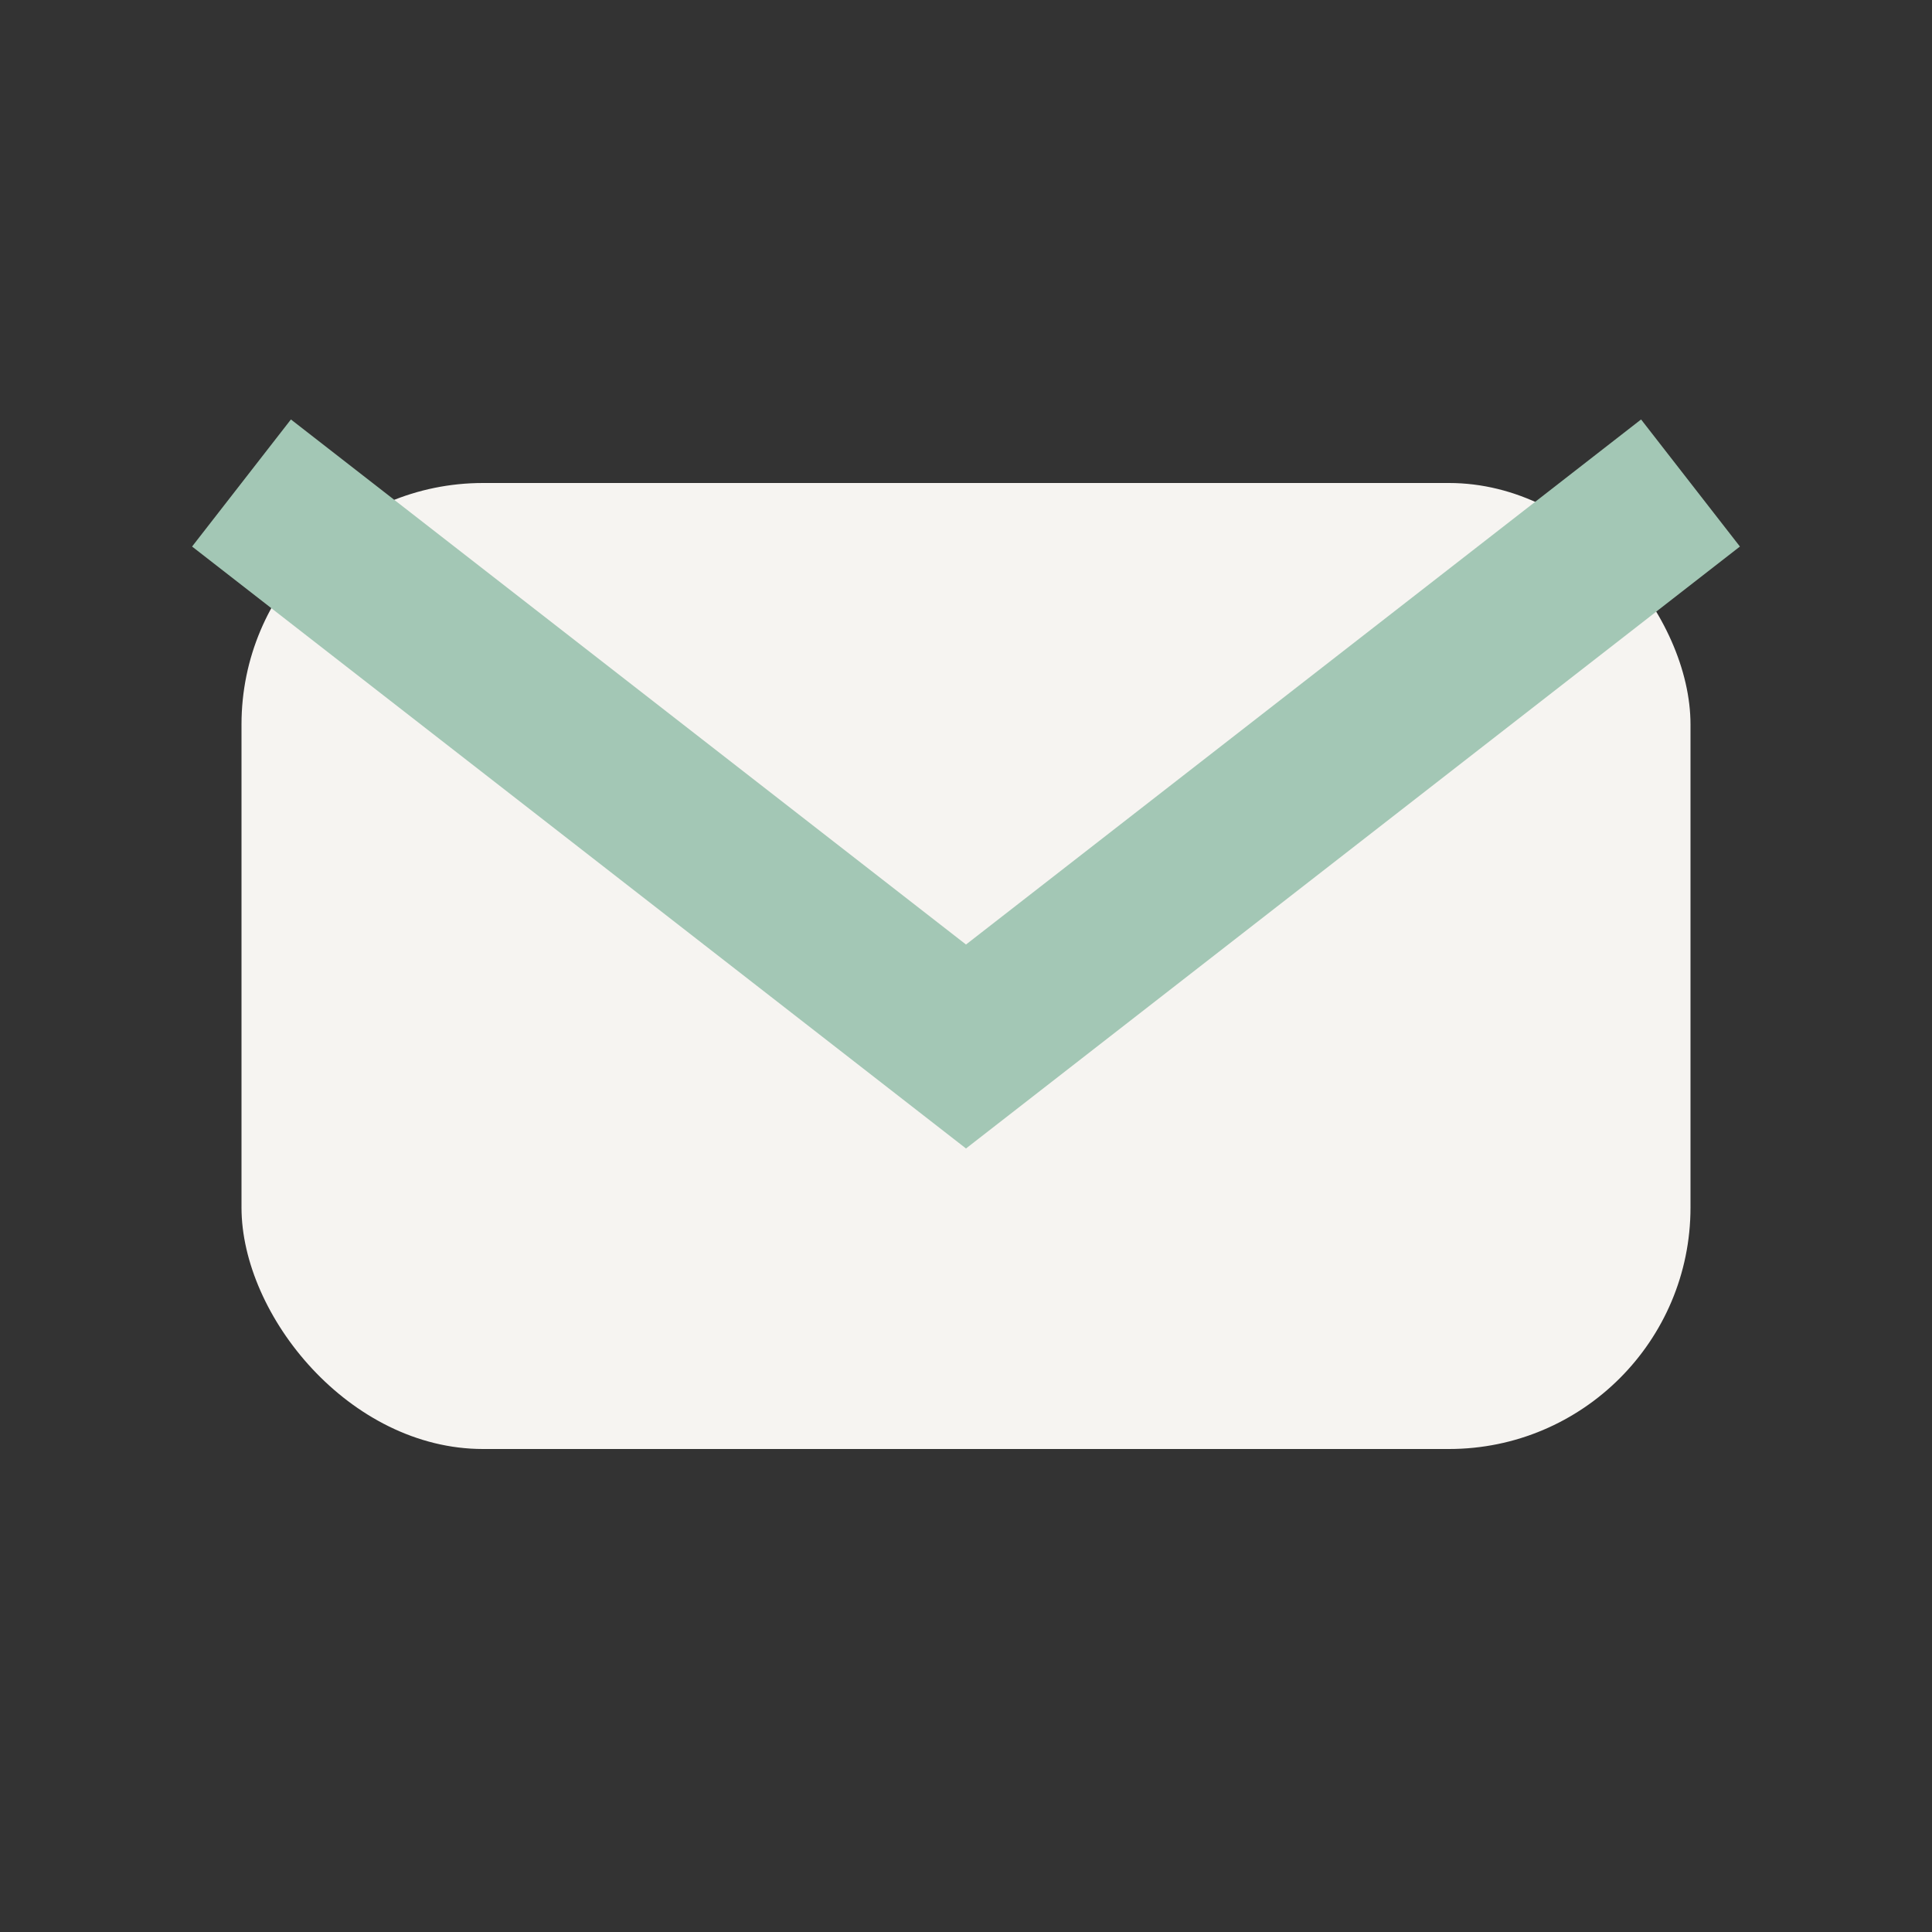
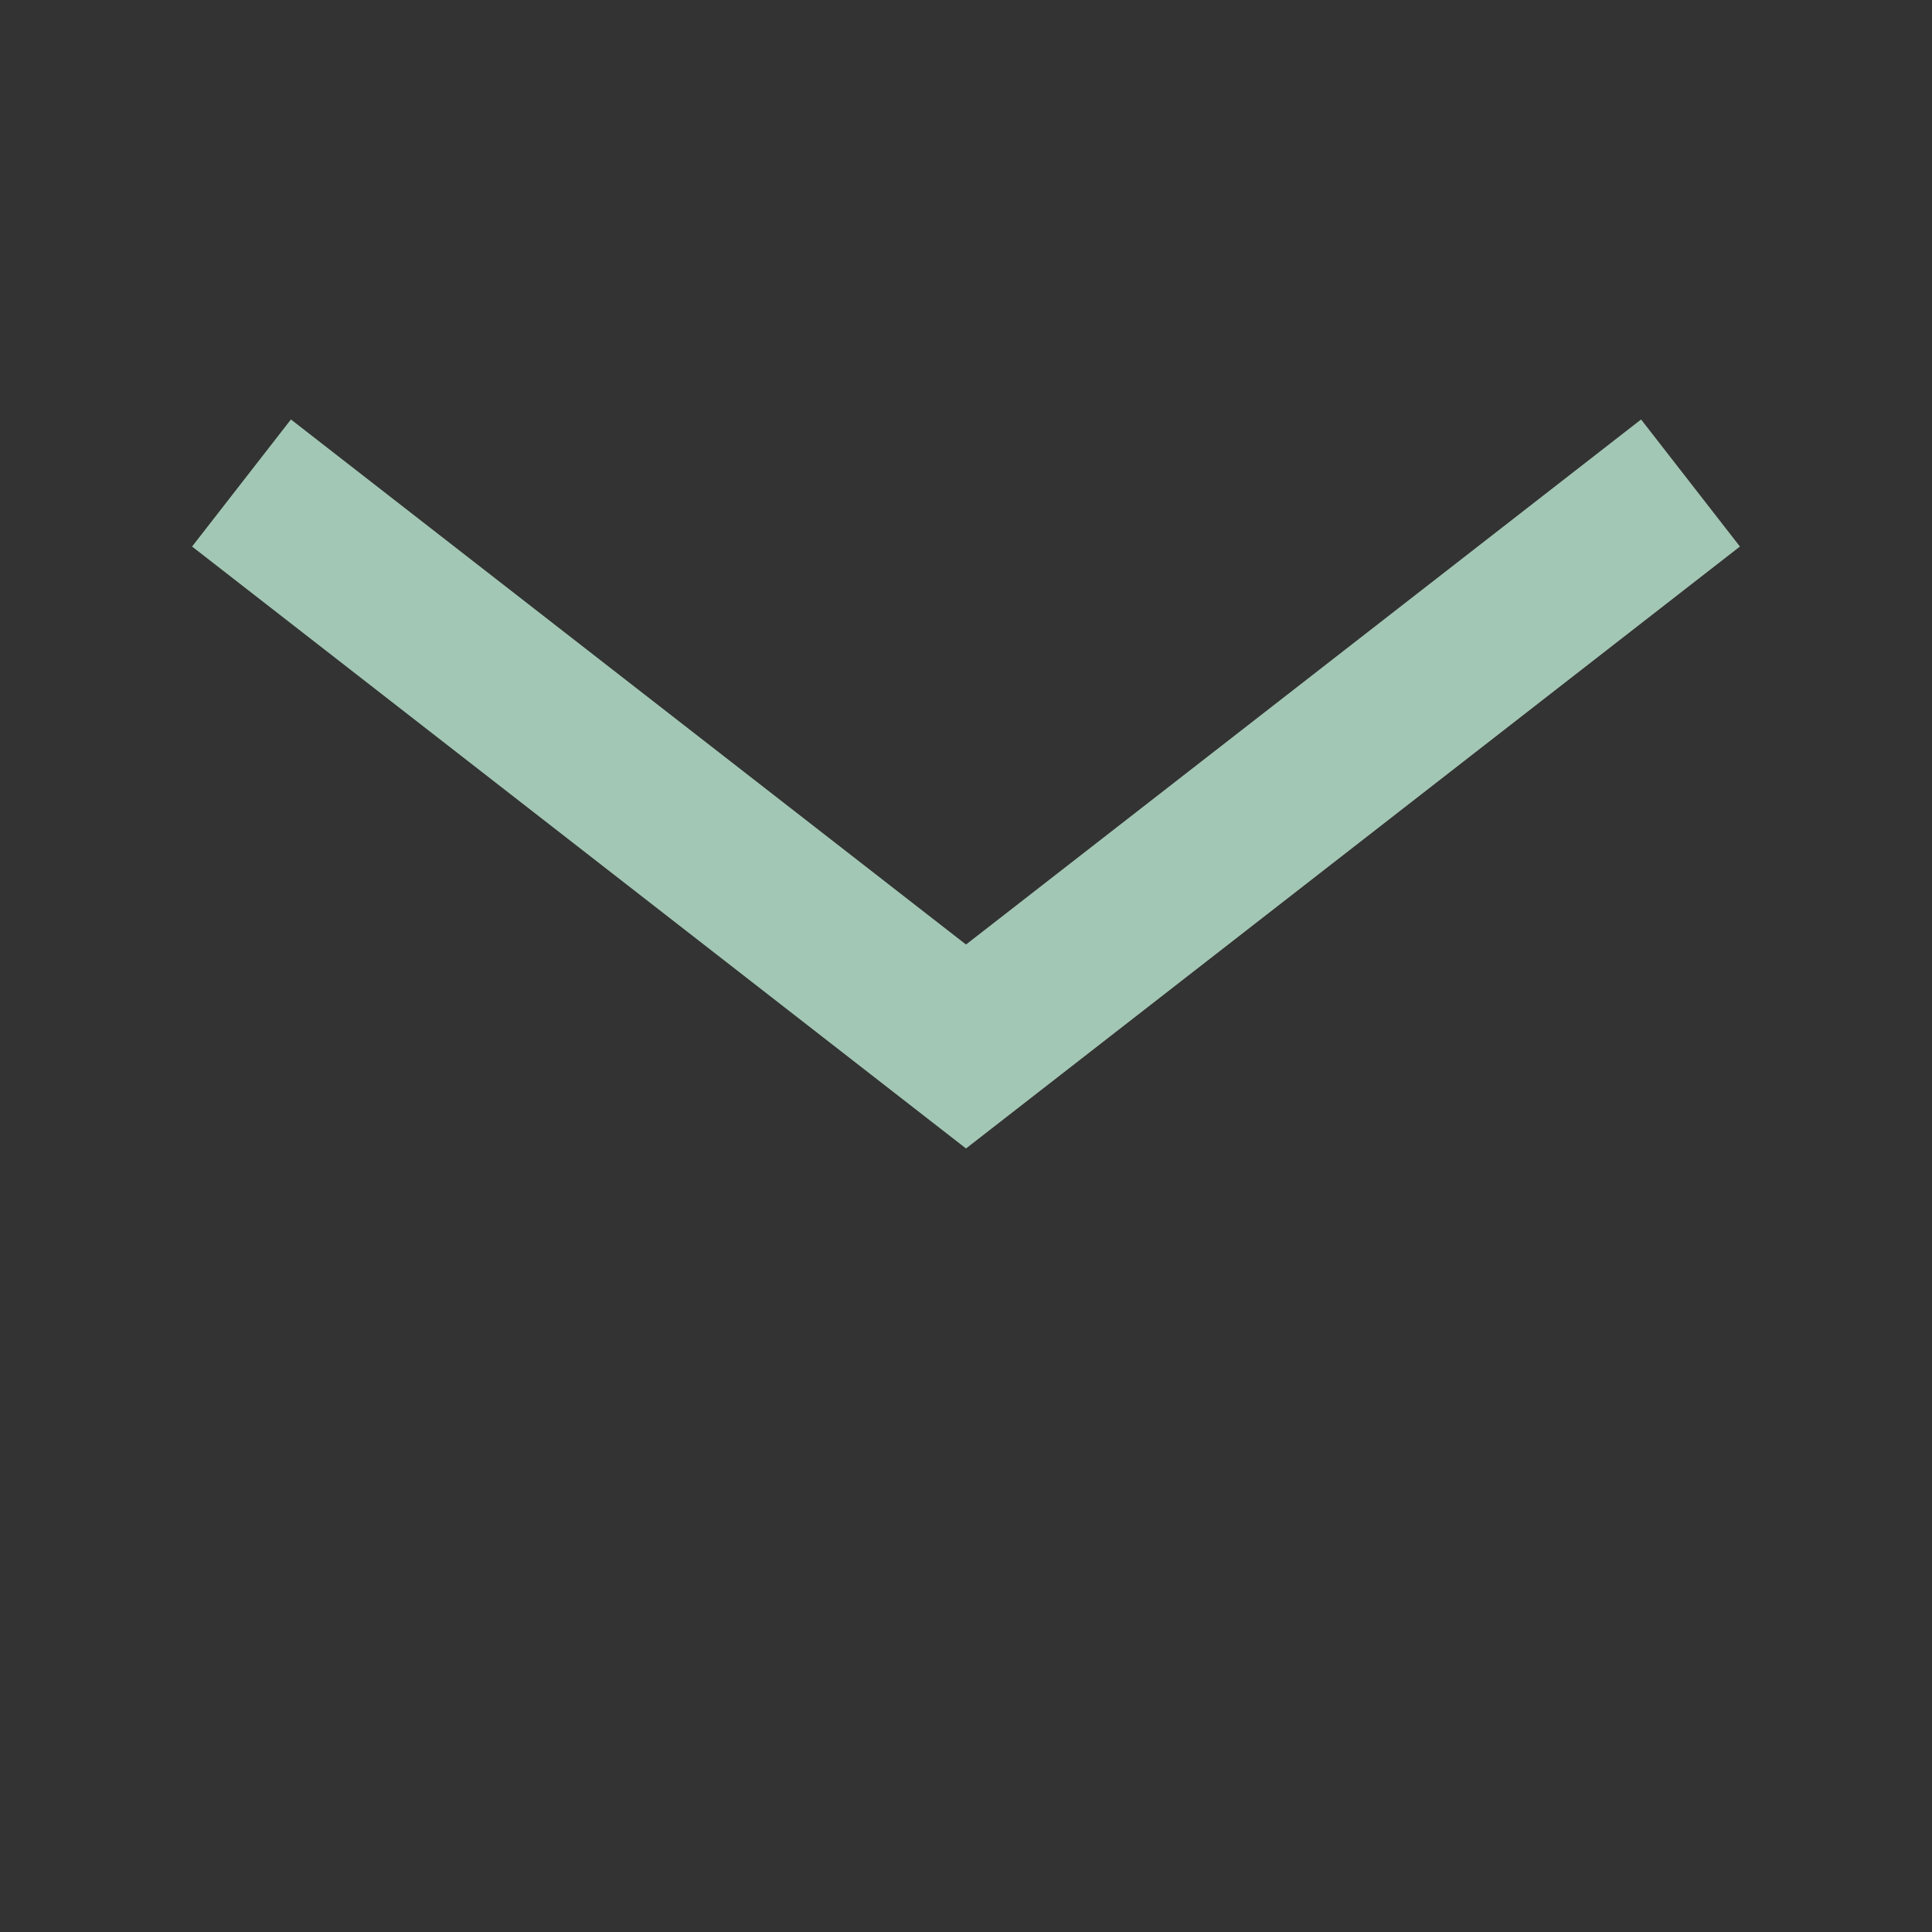
<svg xmlns="http://www.w3.org/2000/svg" width="24" height="24" viewBox="0 0 24 24">
  <rect x="0" y="0" width="24" height="24" fill="#333333" stroke="none" />
-   <rect x="3" y="6" width="18" height="12" rx="3" fill="#F6F4F1" />
  <path d="M3 6l9 7 9-7" fill="none" stroke="#A3C7B5" stroke-width="2" />
</svg>